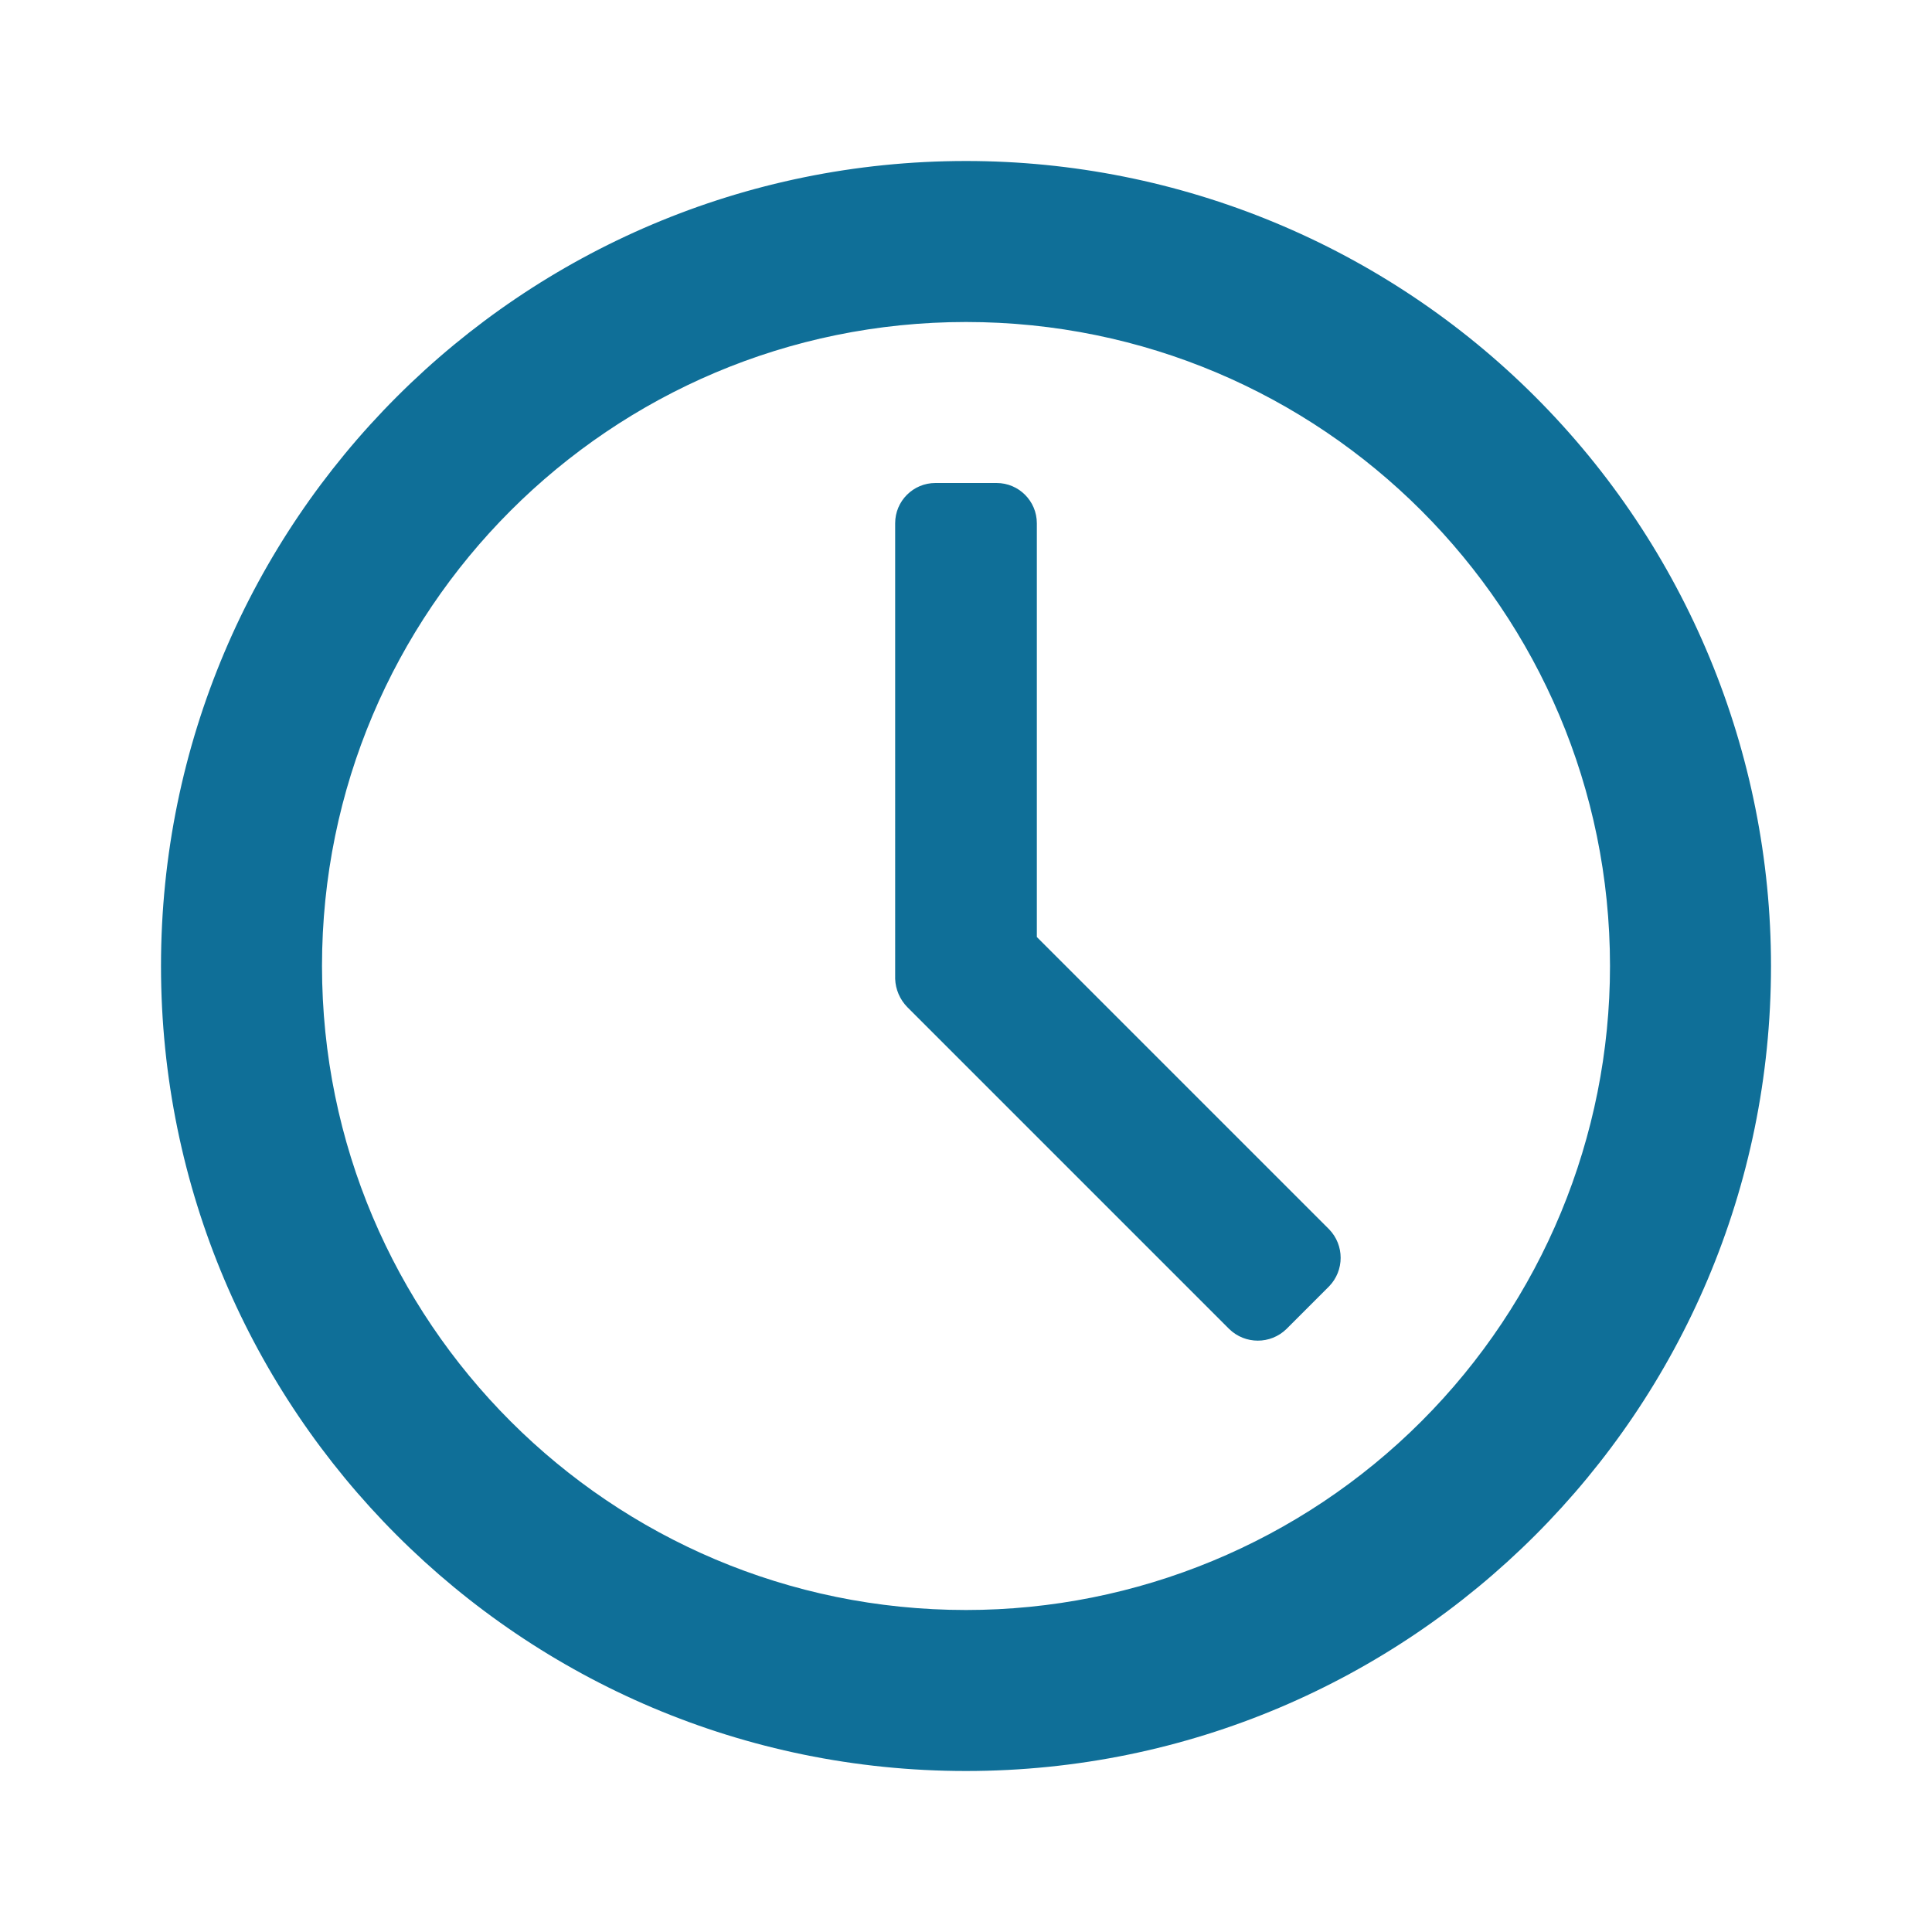
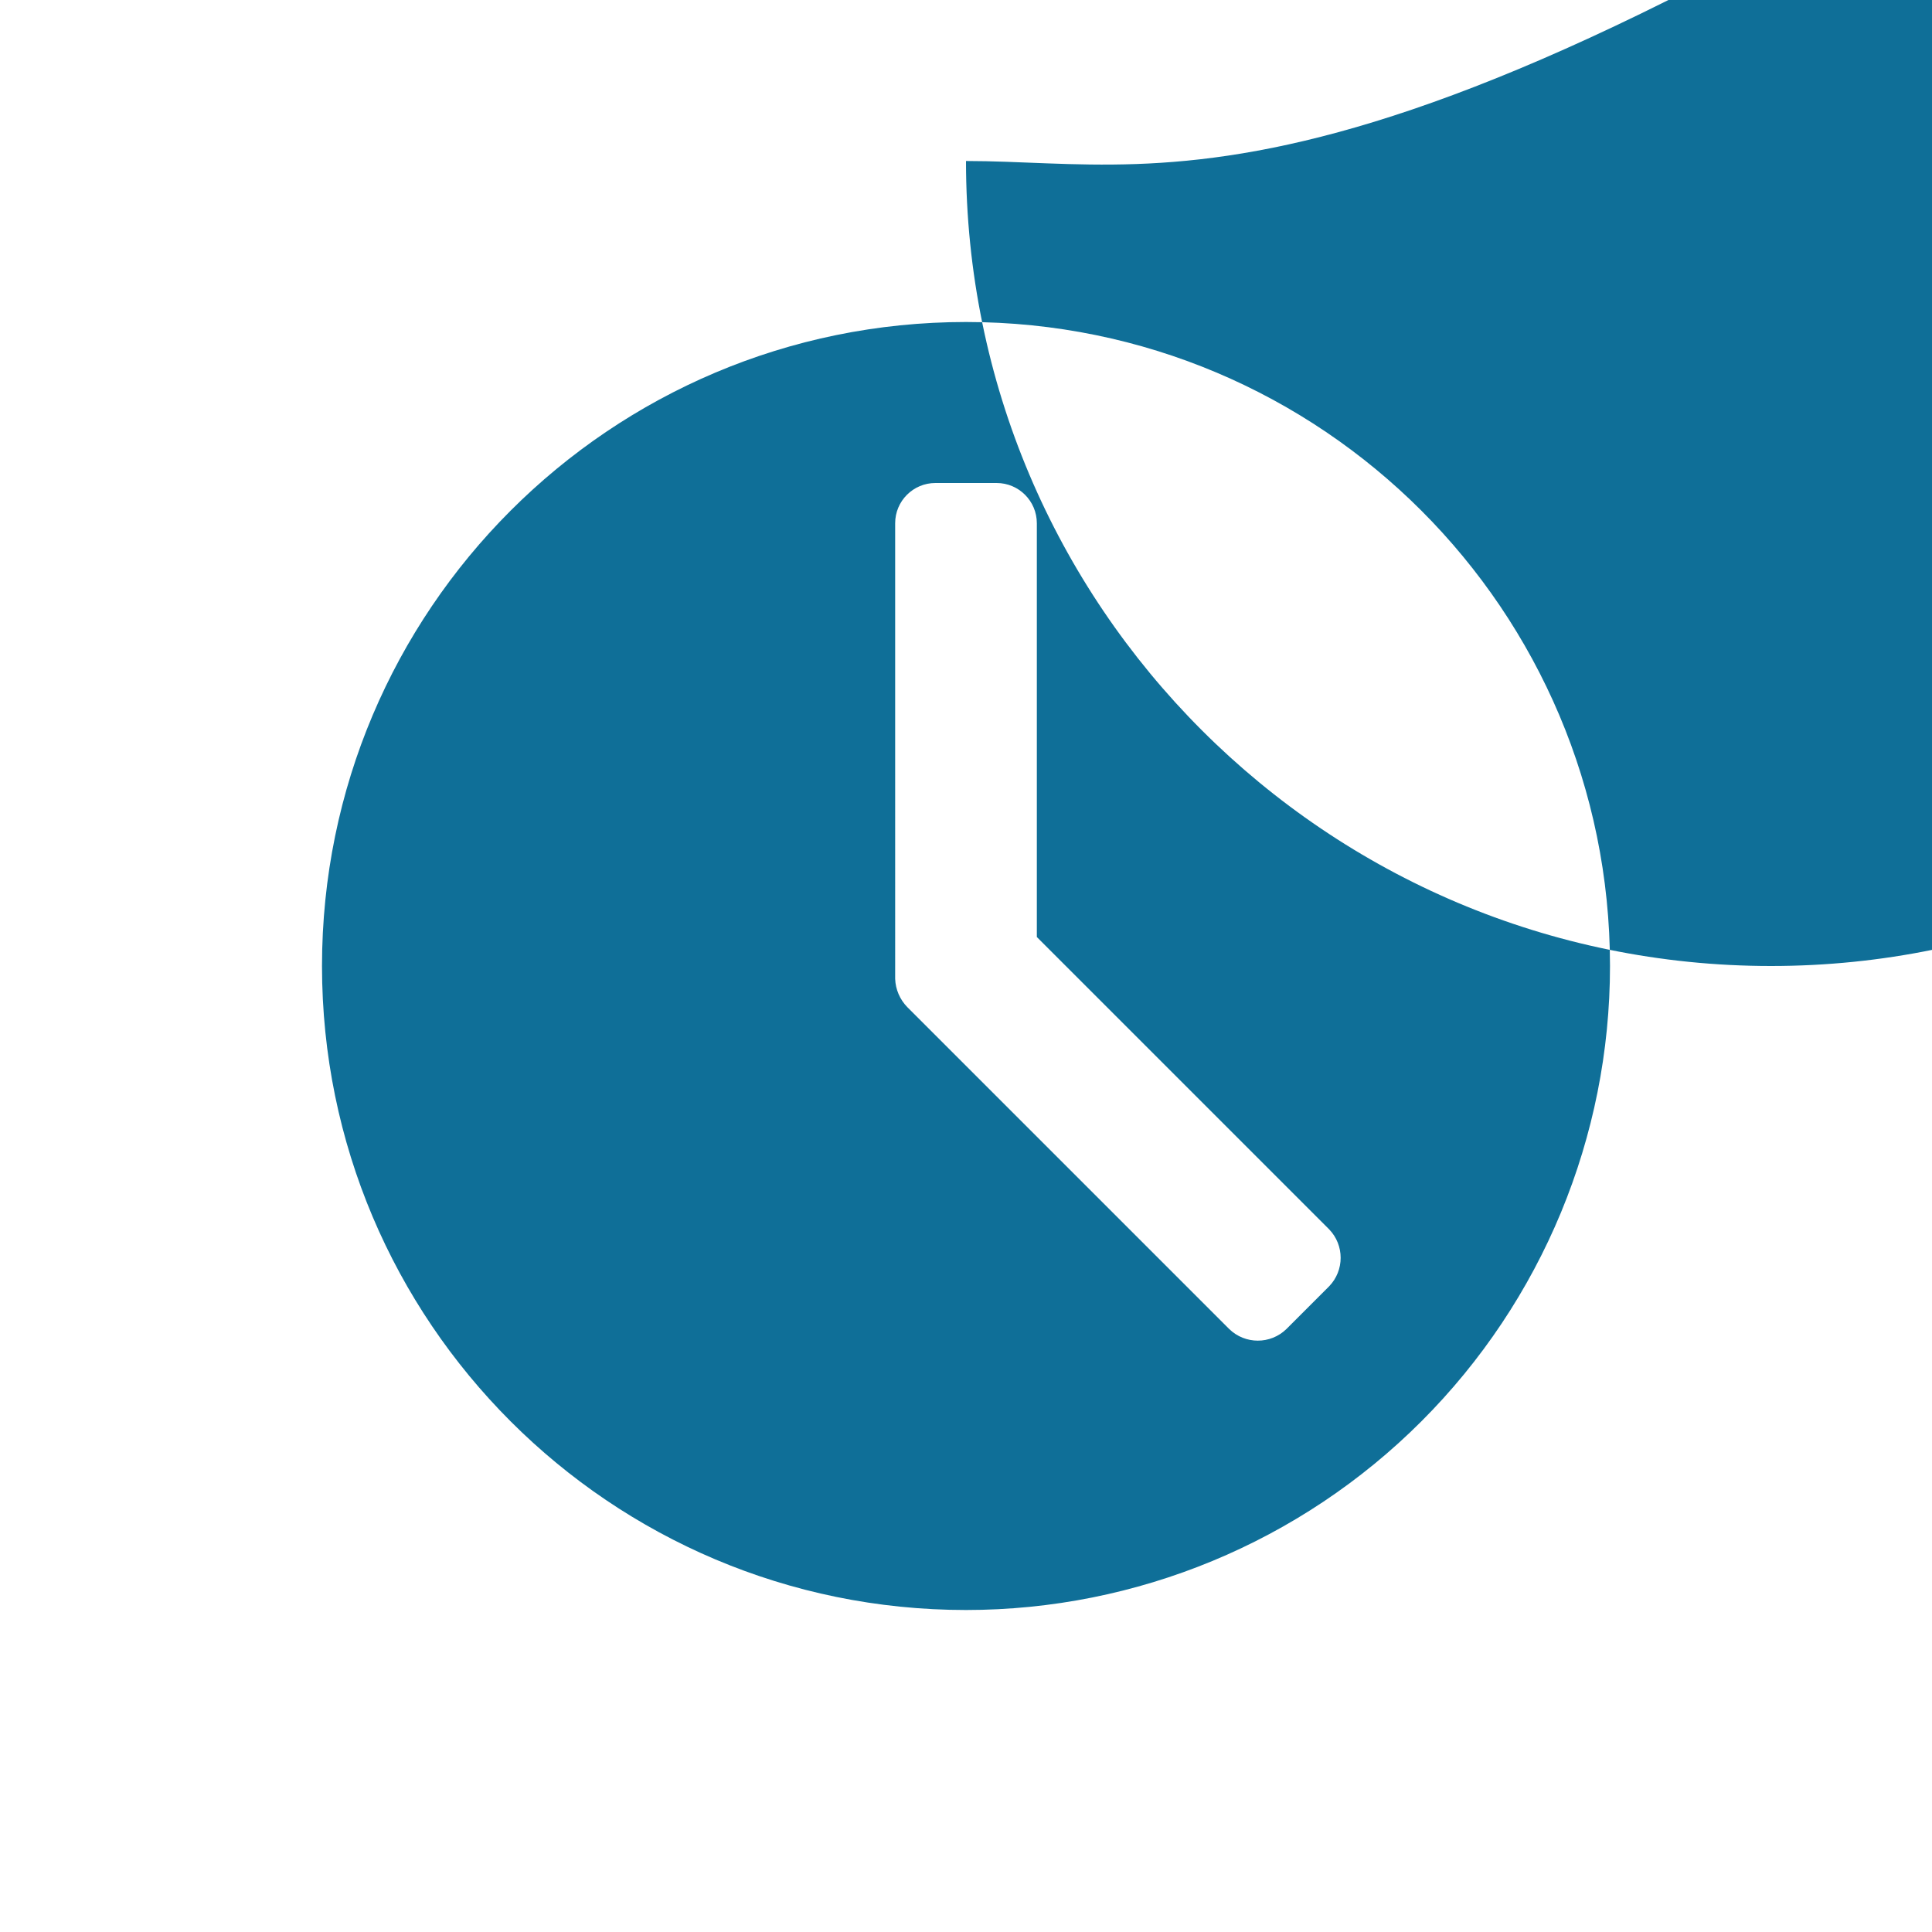
<svg xmlns="http://www.w3.org/2000/svg" width="36" height="36" fill="none" viewBox="0 0 36 36">
-   <path fill="#0F6F98" fill-rule="evenodd" d="M18 3C9.716 3 3 9.716 3 18c0 8.284 6.716 15 15 15 8.284 0 15-6.716 15-15 0-3.978-1.58-7.794-4.393-10.607C25.794 4.58 21.978 3 18 3zm0 27c-6.627 0-12-5.373-12-12S11.373 6 18 6s12 5.373 12 12c0 3.183-1.264 6.235-3.515 8.485C24.235 28.735 21.183 30 18 30zm1.32-20.25v7.71l5.445 5.445c.288.297.288.768 0 1.065l-.795.795c-.297.288-.768.288-1.065 0l-6-6c-.137-.141-.218-.328-.225-.525V9.75c0-.414.336-.75.75-.75h1.14c.414 0 .75.336.75.75z" clip-rule="evenodd" />
+   <path fill="#0F6F98" fill-rule="evenodd" d="M18 3c0 8.284 6.716 15 15 15 8.284 0 15-6.716 15-15 0-3.978-1.58-7.794-4.393-10.607C25.794 4.58 21.978 3 18 3zm0 27c-6.627 0-12-5.373-12-12S11.373 6 18 6s12 5.373 12 12c0 3.183-1.264 6.235-3.515 8.485C24.235 28.735 21.183 30 18 30zm1.32-20.25v7.71l5.445 5.445c.288.297.288.768 0 1.065l-.795.795c-.297.288-.768.288-1.065 0l-6-6c-.137-.141-.218-.328-.225-.525V9.75c0-.414.336-.75.75-.75h1.14c.414 0 .75.336.75.75z" clip-rule="evenodd" />
</svg>